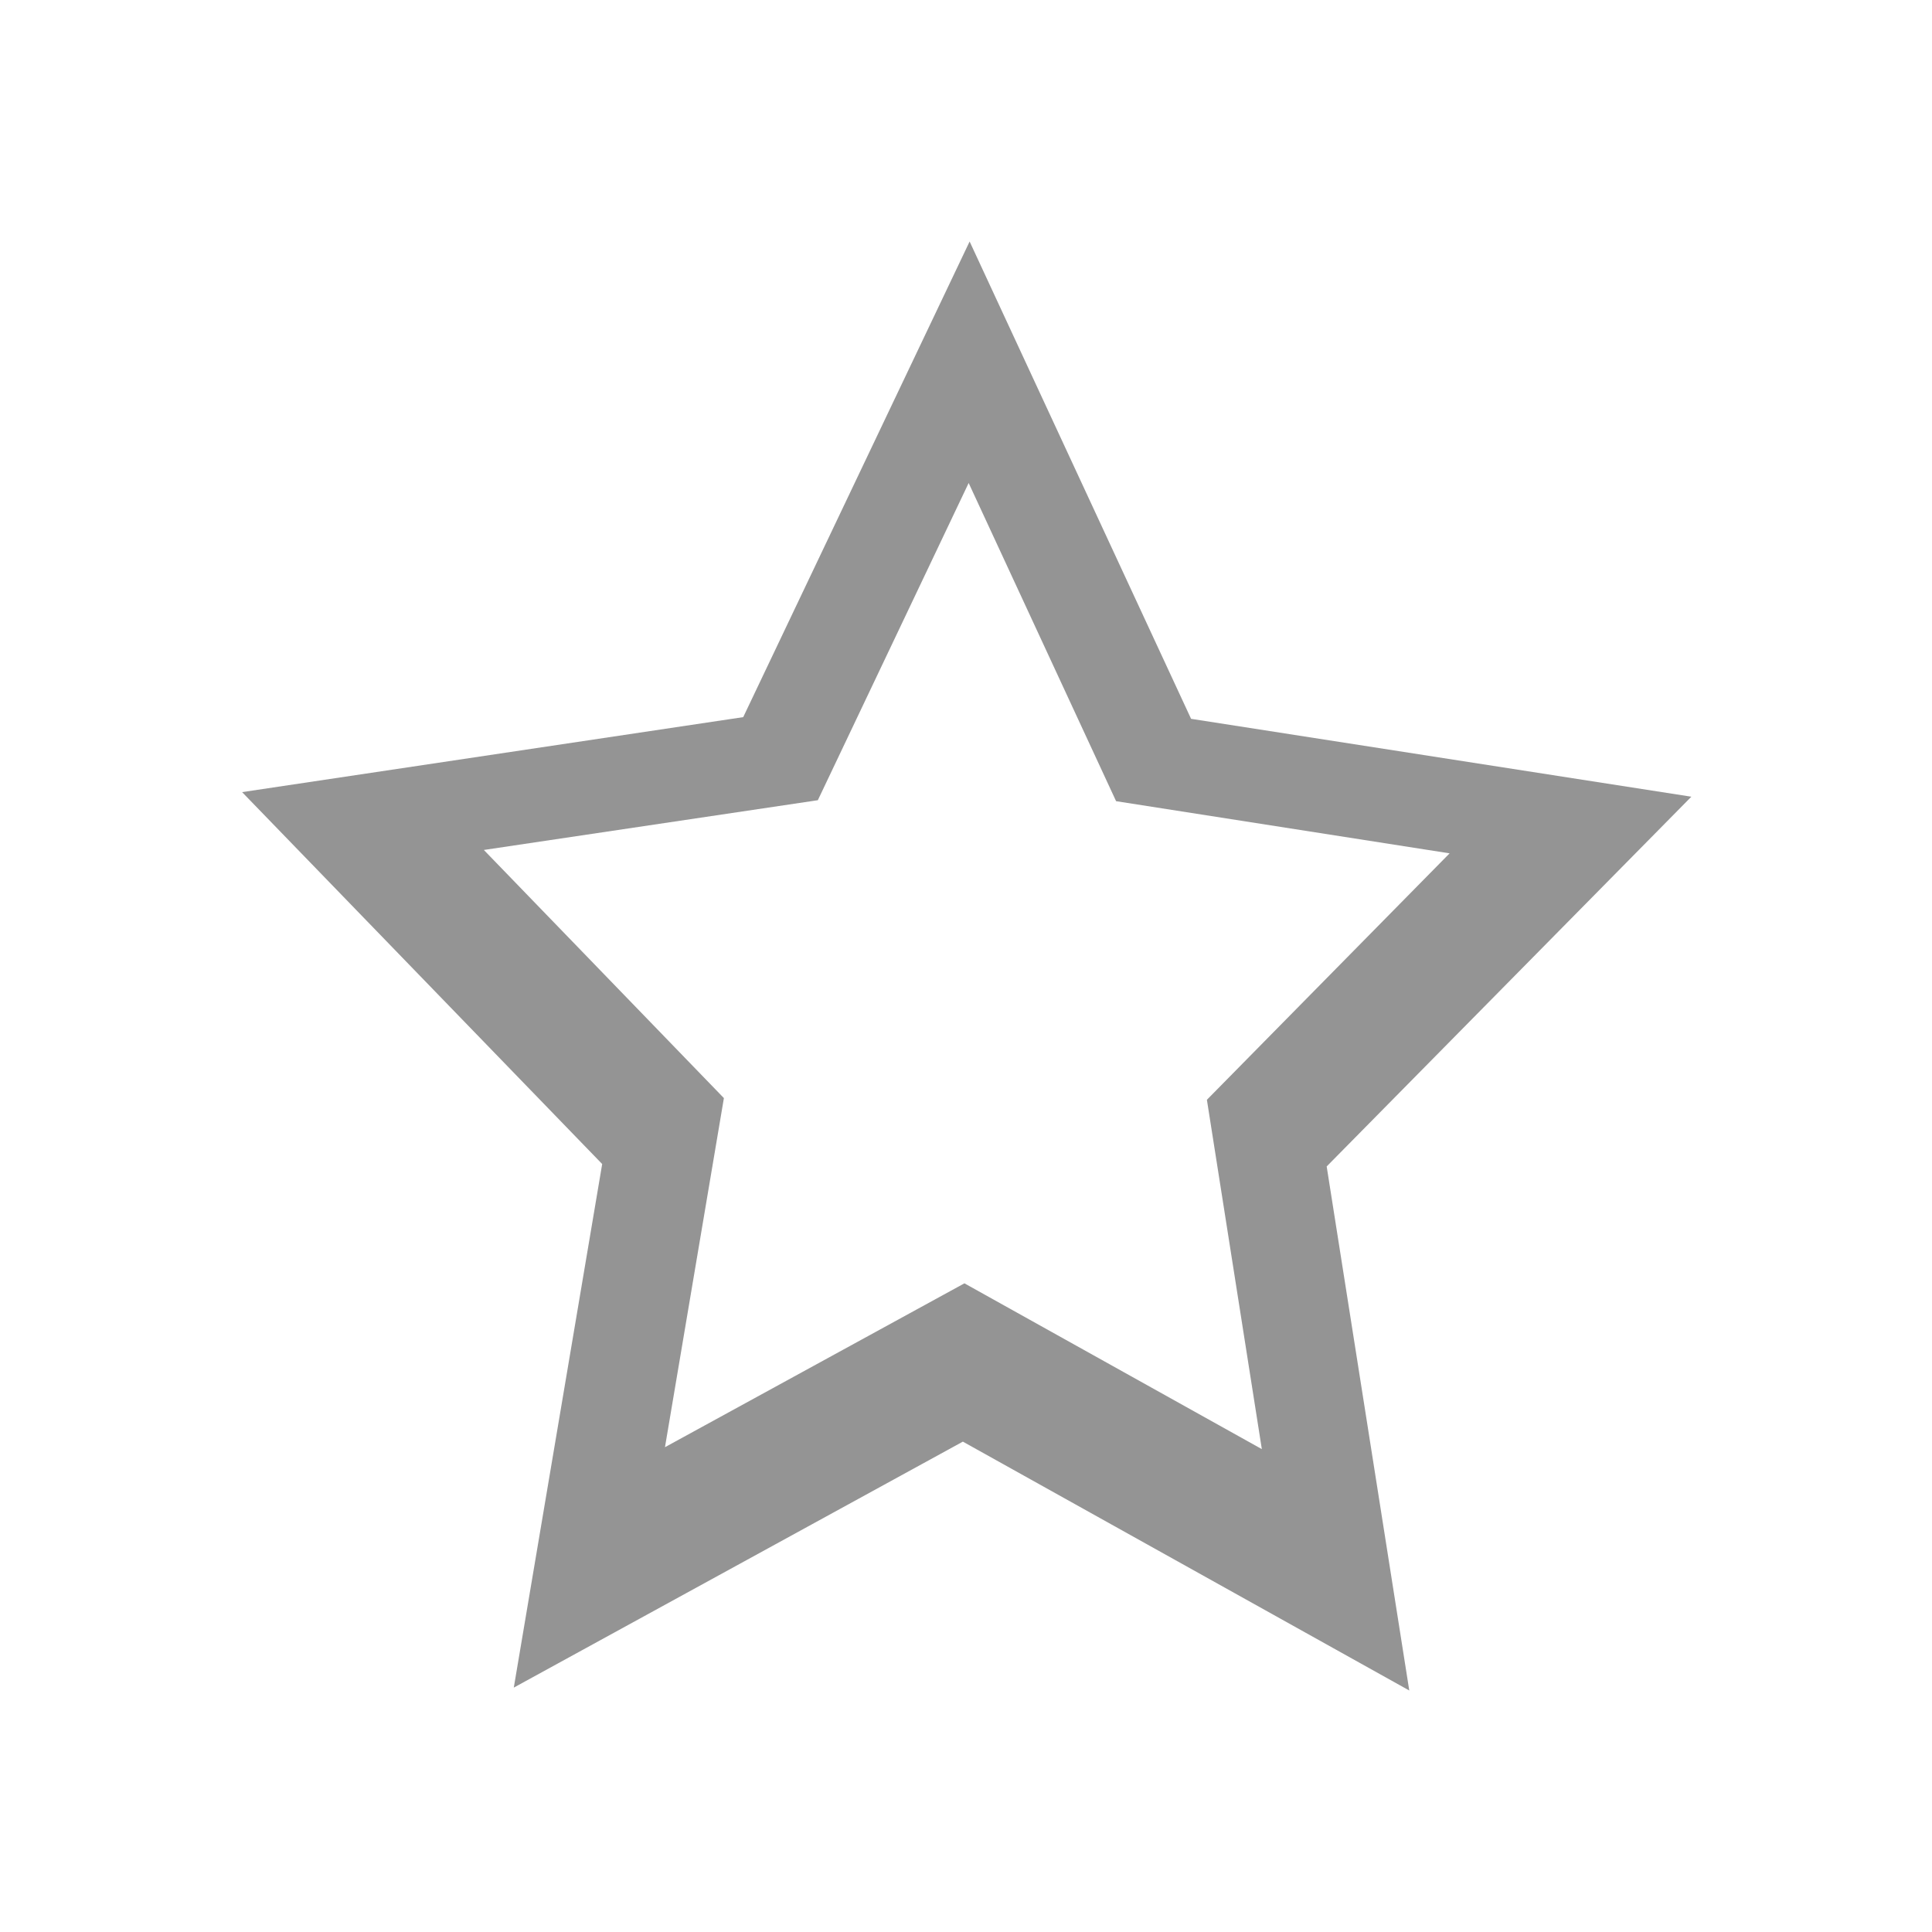
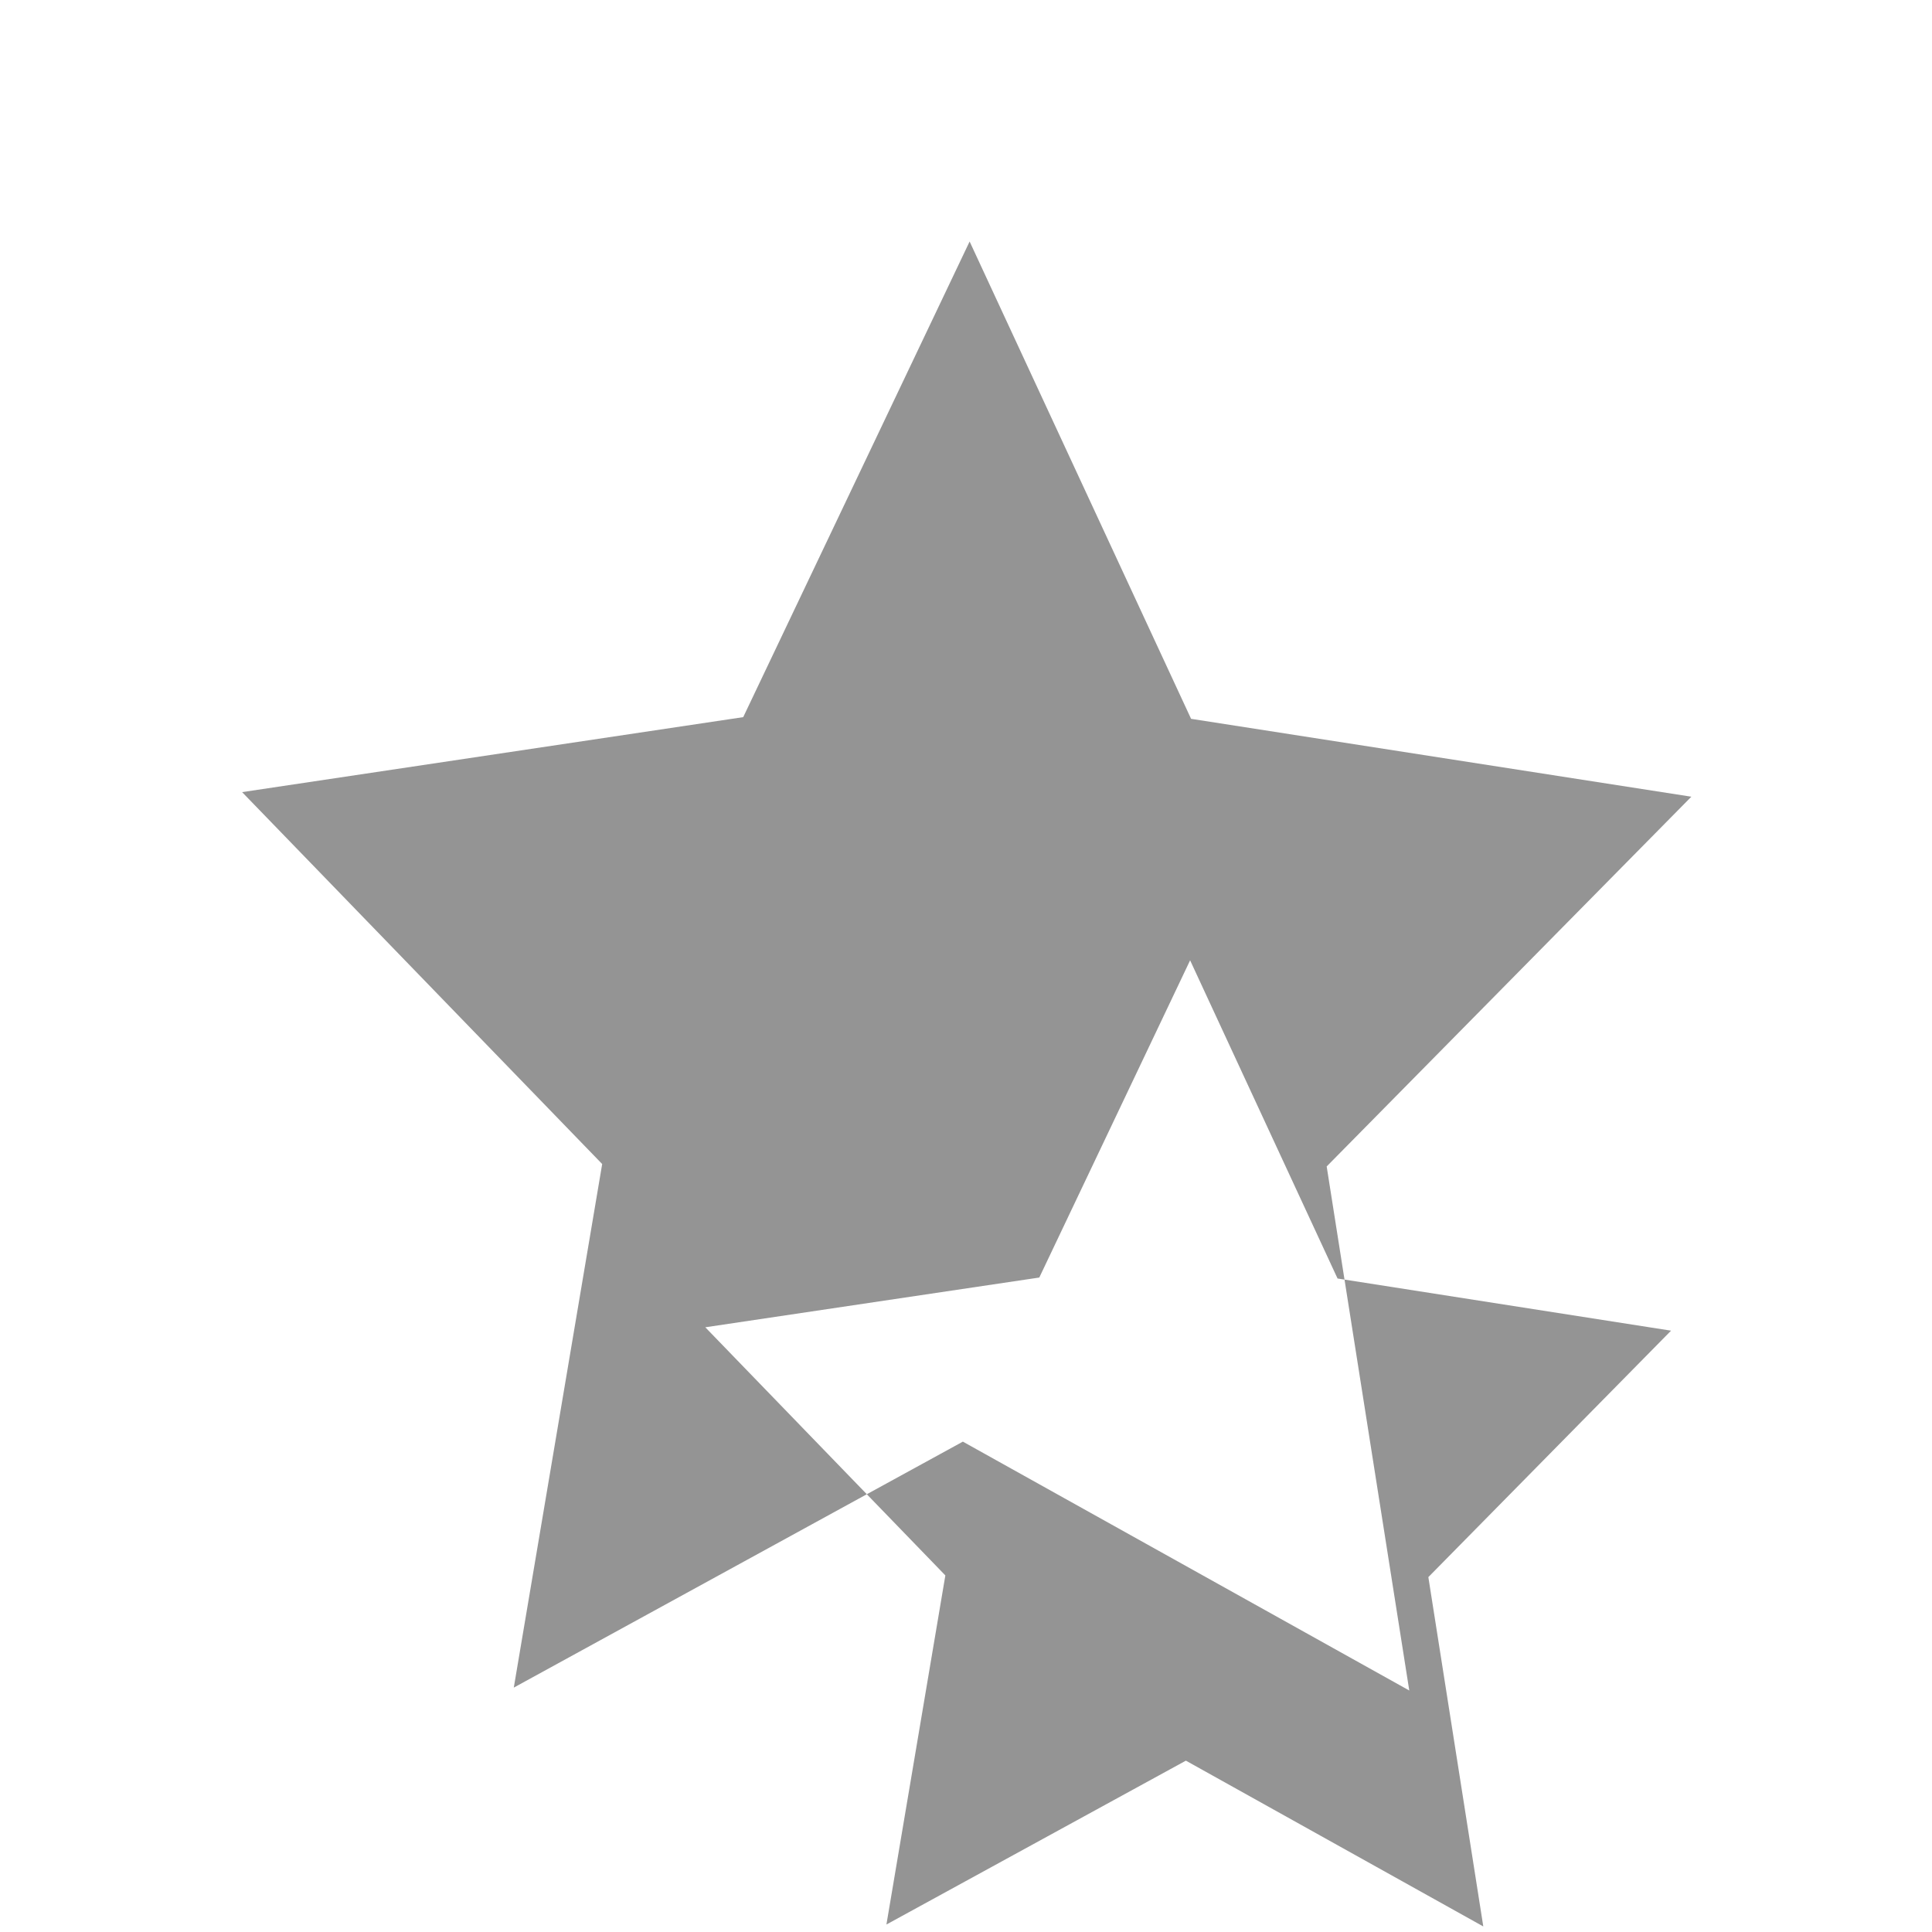
<svg xmlns="http://www.w3.org/2000/svg" viewBox="0 0 16 16">
  <defs id="defs3051">
    <style type="text/css" id="current-color-scheme">
      .ColorScheme-Text {
        color:#4d4d4d;
      }
      </style>
  </defs>
-   <path style="fill:currentColor;fill-opacity:0.6;stroke:none" d="m8.03 2l-1.875 3.939-4.15.621 2.982 3.08-.732 4.336 3.719-2.037 3.697 2.061-.684-4.34 3.02-3.062-4.143-.645zm-.008 2l1.221 2.635 2.762.432-2.01 2.041.455 2.893-2.463-1.373-2.48 1.357.488-2.891-1.988-2.055 2.766-.412z" class="ColorScheme-Text" />
+   <path style="fill:currentColor;fill-opacity:0.6;stroke:none" d="m8.03 2l-1.875 3.939-4.15.621 2.982 3.08-.732 4.336 3.719-2.037 3.697 2.061-.684-4.34 3.02-3.062-4.143-.645m-.008 2l1.221 2.635 2.762.432-2.01 2.041.455 2.893-2.463-1.373-2.48 1.357.488-2.891-1.988-2.055 2.766-.412z" class="ColorScheme-Text" />
</svg>